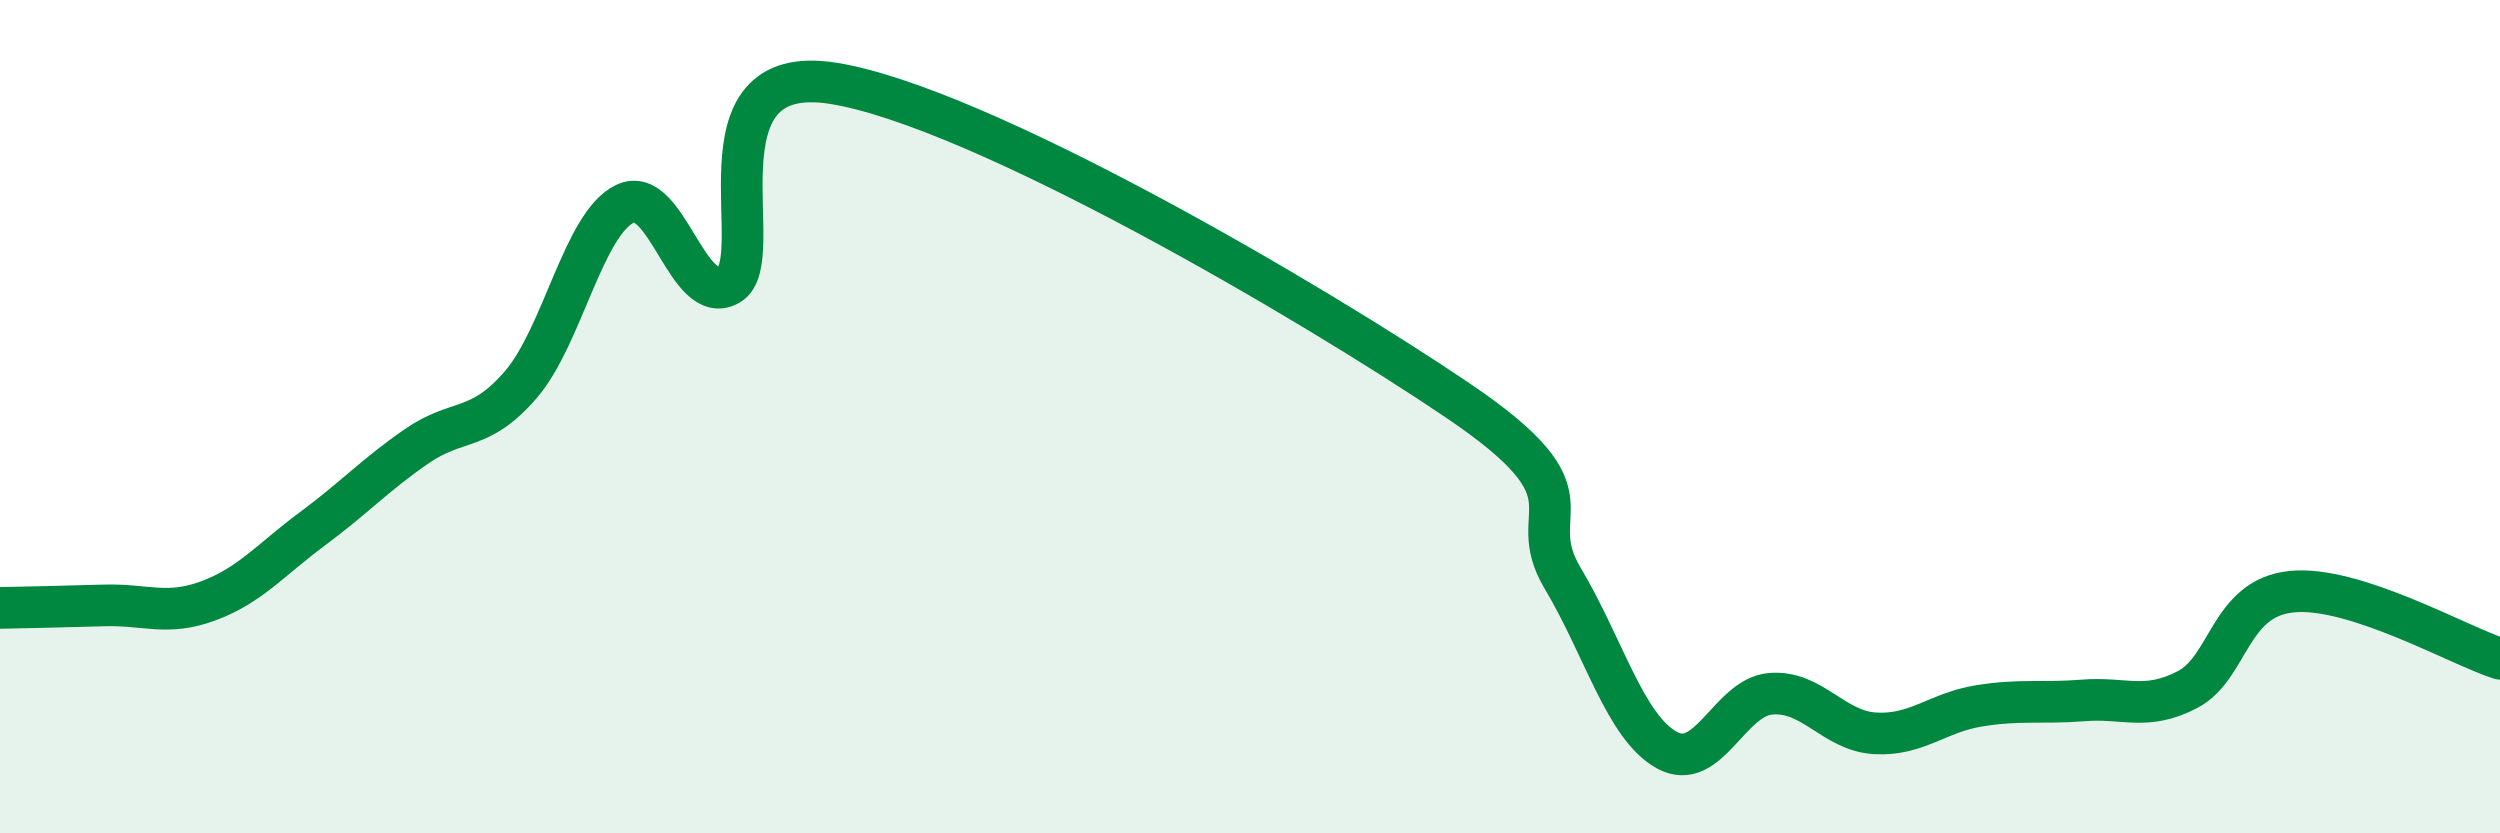
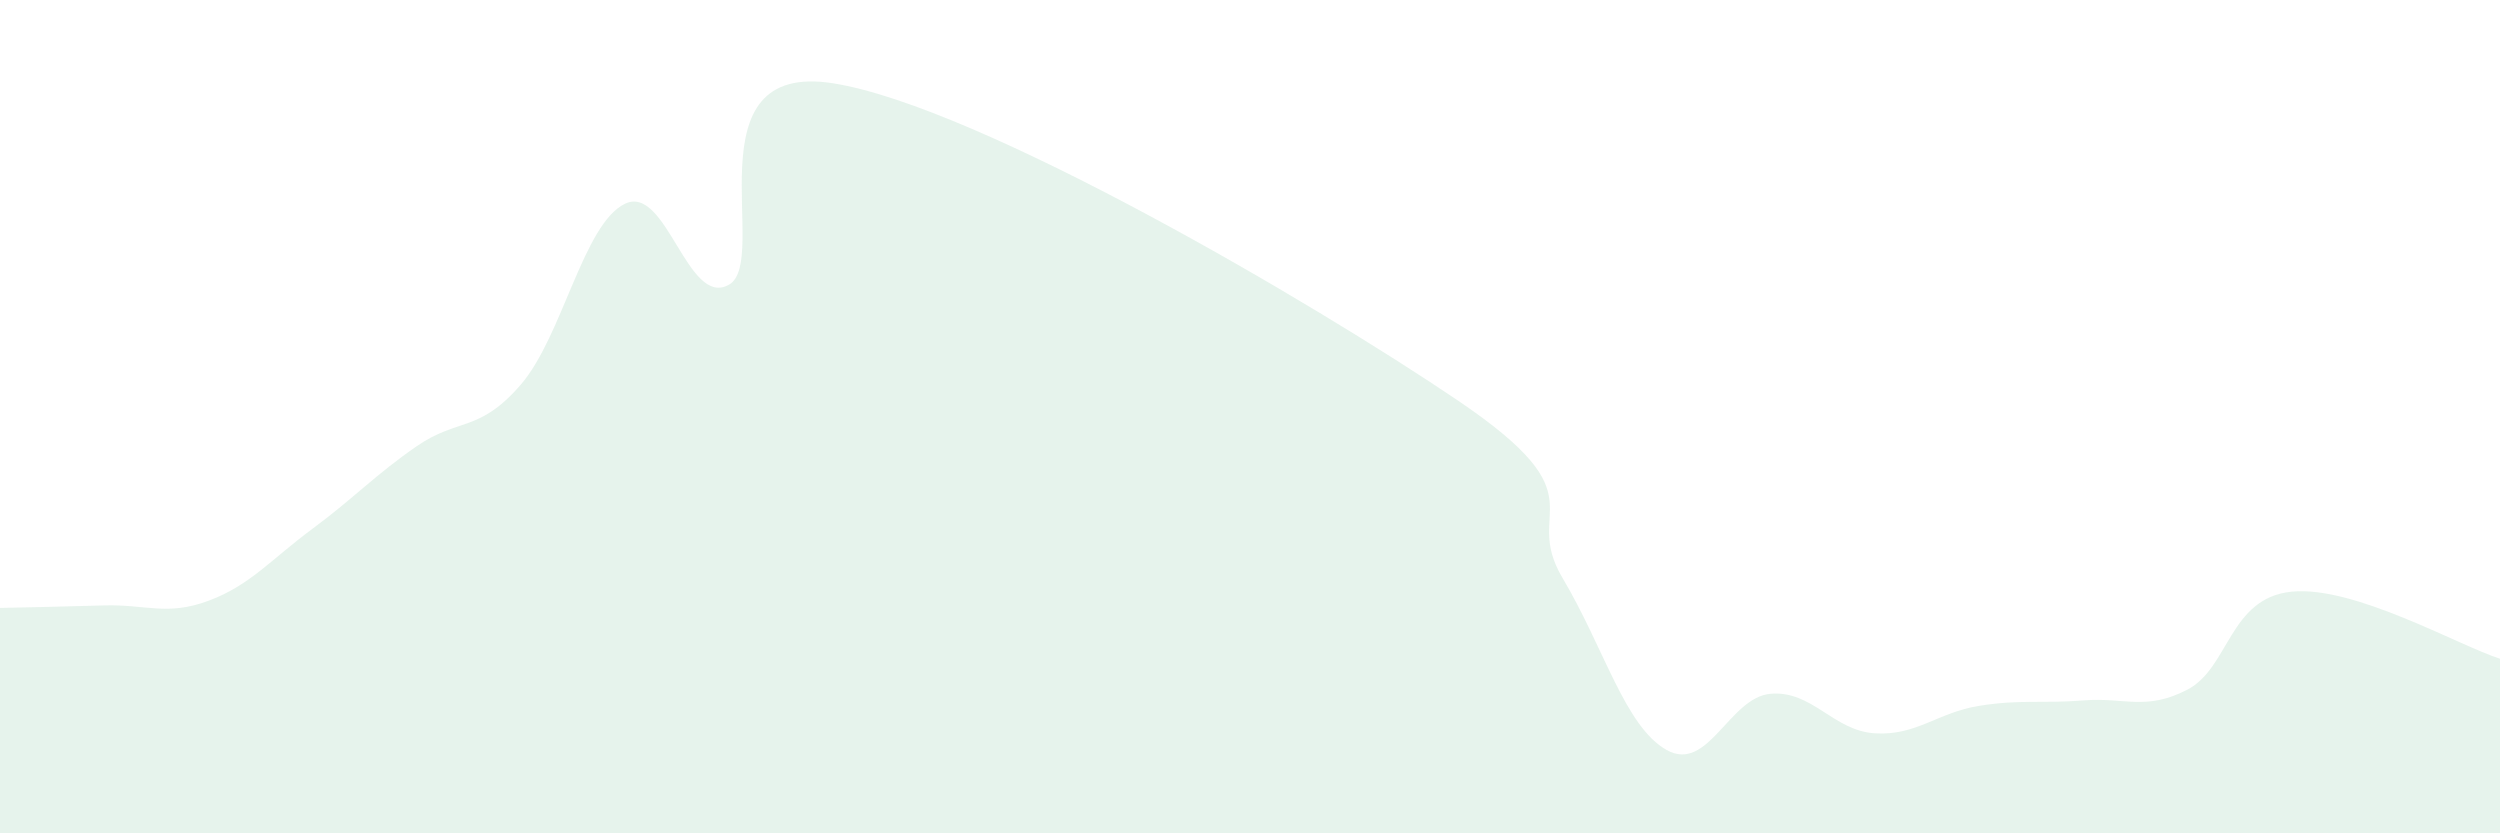
<svg xmlns="http://www.w3.org/2000/svg" width="60" height="20" viewBox="0 0 60 20">
  <path d="M 0,14.59 C 0.5,14.58 1.5,14.56 2.5,14.53 C 3.5,14.5 4,14.79 5,14.42 C 6,14.05 6.5,13.43 7.5,12.69 C 8.5,11.95 9,11.4 10,10.71 C 11,10.02 11.5,10.39 12.5,9.23 C 13.5,8.07 14,5.37 15,4.89 C 16,4.41 16.5,7.41 17.5,6.83 C 18.5,6.25 16.5,1.44 20,2 C 23.5,2.56 31.5,7.25 35,9.62 C 38.5,11.99 36.5,12.19 37.5,13.87 C 38.5,15.55 39,17.44 40,18 C 41,18.56 41.5,16.73 42.5,16.65 C 43.5,16.57 44,17.54 45,17.6 C 46,17.66 46.5,17.1 47.5,16.94 C 48.5,16.78 49,16.89 50,16.81 C 51,16.73 51.5,17.07 52.5,16.55 C 53.5,16.03 53.5,14.35 55,14.2 C 56.5,14.05 59,15.49 60,15.81L60 20L0 20Z" fill="#008740" opacity="0.1" stroke-linecap="round" stroke-linejoin="round" />
-   <path d="M 0,14.59 C 0.5,14.58 1.5,14.56 2.5,14.53 C 3.5,14.5 4,14.79 5,14.42 C 6,14.05 6.5,13.43 7.5,12.69 C 8.5,11.95 9,11.4 10,10.71 C 11,10.02 11.5,10.39 12.5,9.23 C 13.5,8.07 14,5.37 15,4.89 C 16,4.41 16.5,7.41 17.5,6.83 C 18.5,6.25 16.5,1.44 20,2 C 23.5,2.56 31.5,7.25 35,9.62 C 38.5,11.99 36.5,12.19 37.5,13.87 C 38.5,15.55 39,17.44 40,18 C 41,18.56 41.5,16.73 42.5,16.65 C 43.5,16.57 44,17.54 45,17.6 C 46,17.66 46.5,17.1 47.5,16.94 C 48.5,16.78 49,16.89 50,16.81 C 51,16.73 51.5,17.07 52.5,16.55 C 53.5,16.03 53.5,14.35 55,14.2 C 56.5,14.05 59,15.49 60,15.81" stroke="#008740" stroke-width="1" fill="none" stroke-linecap="round" stroke-linejoin="round" />
</svg>